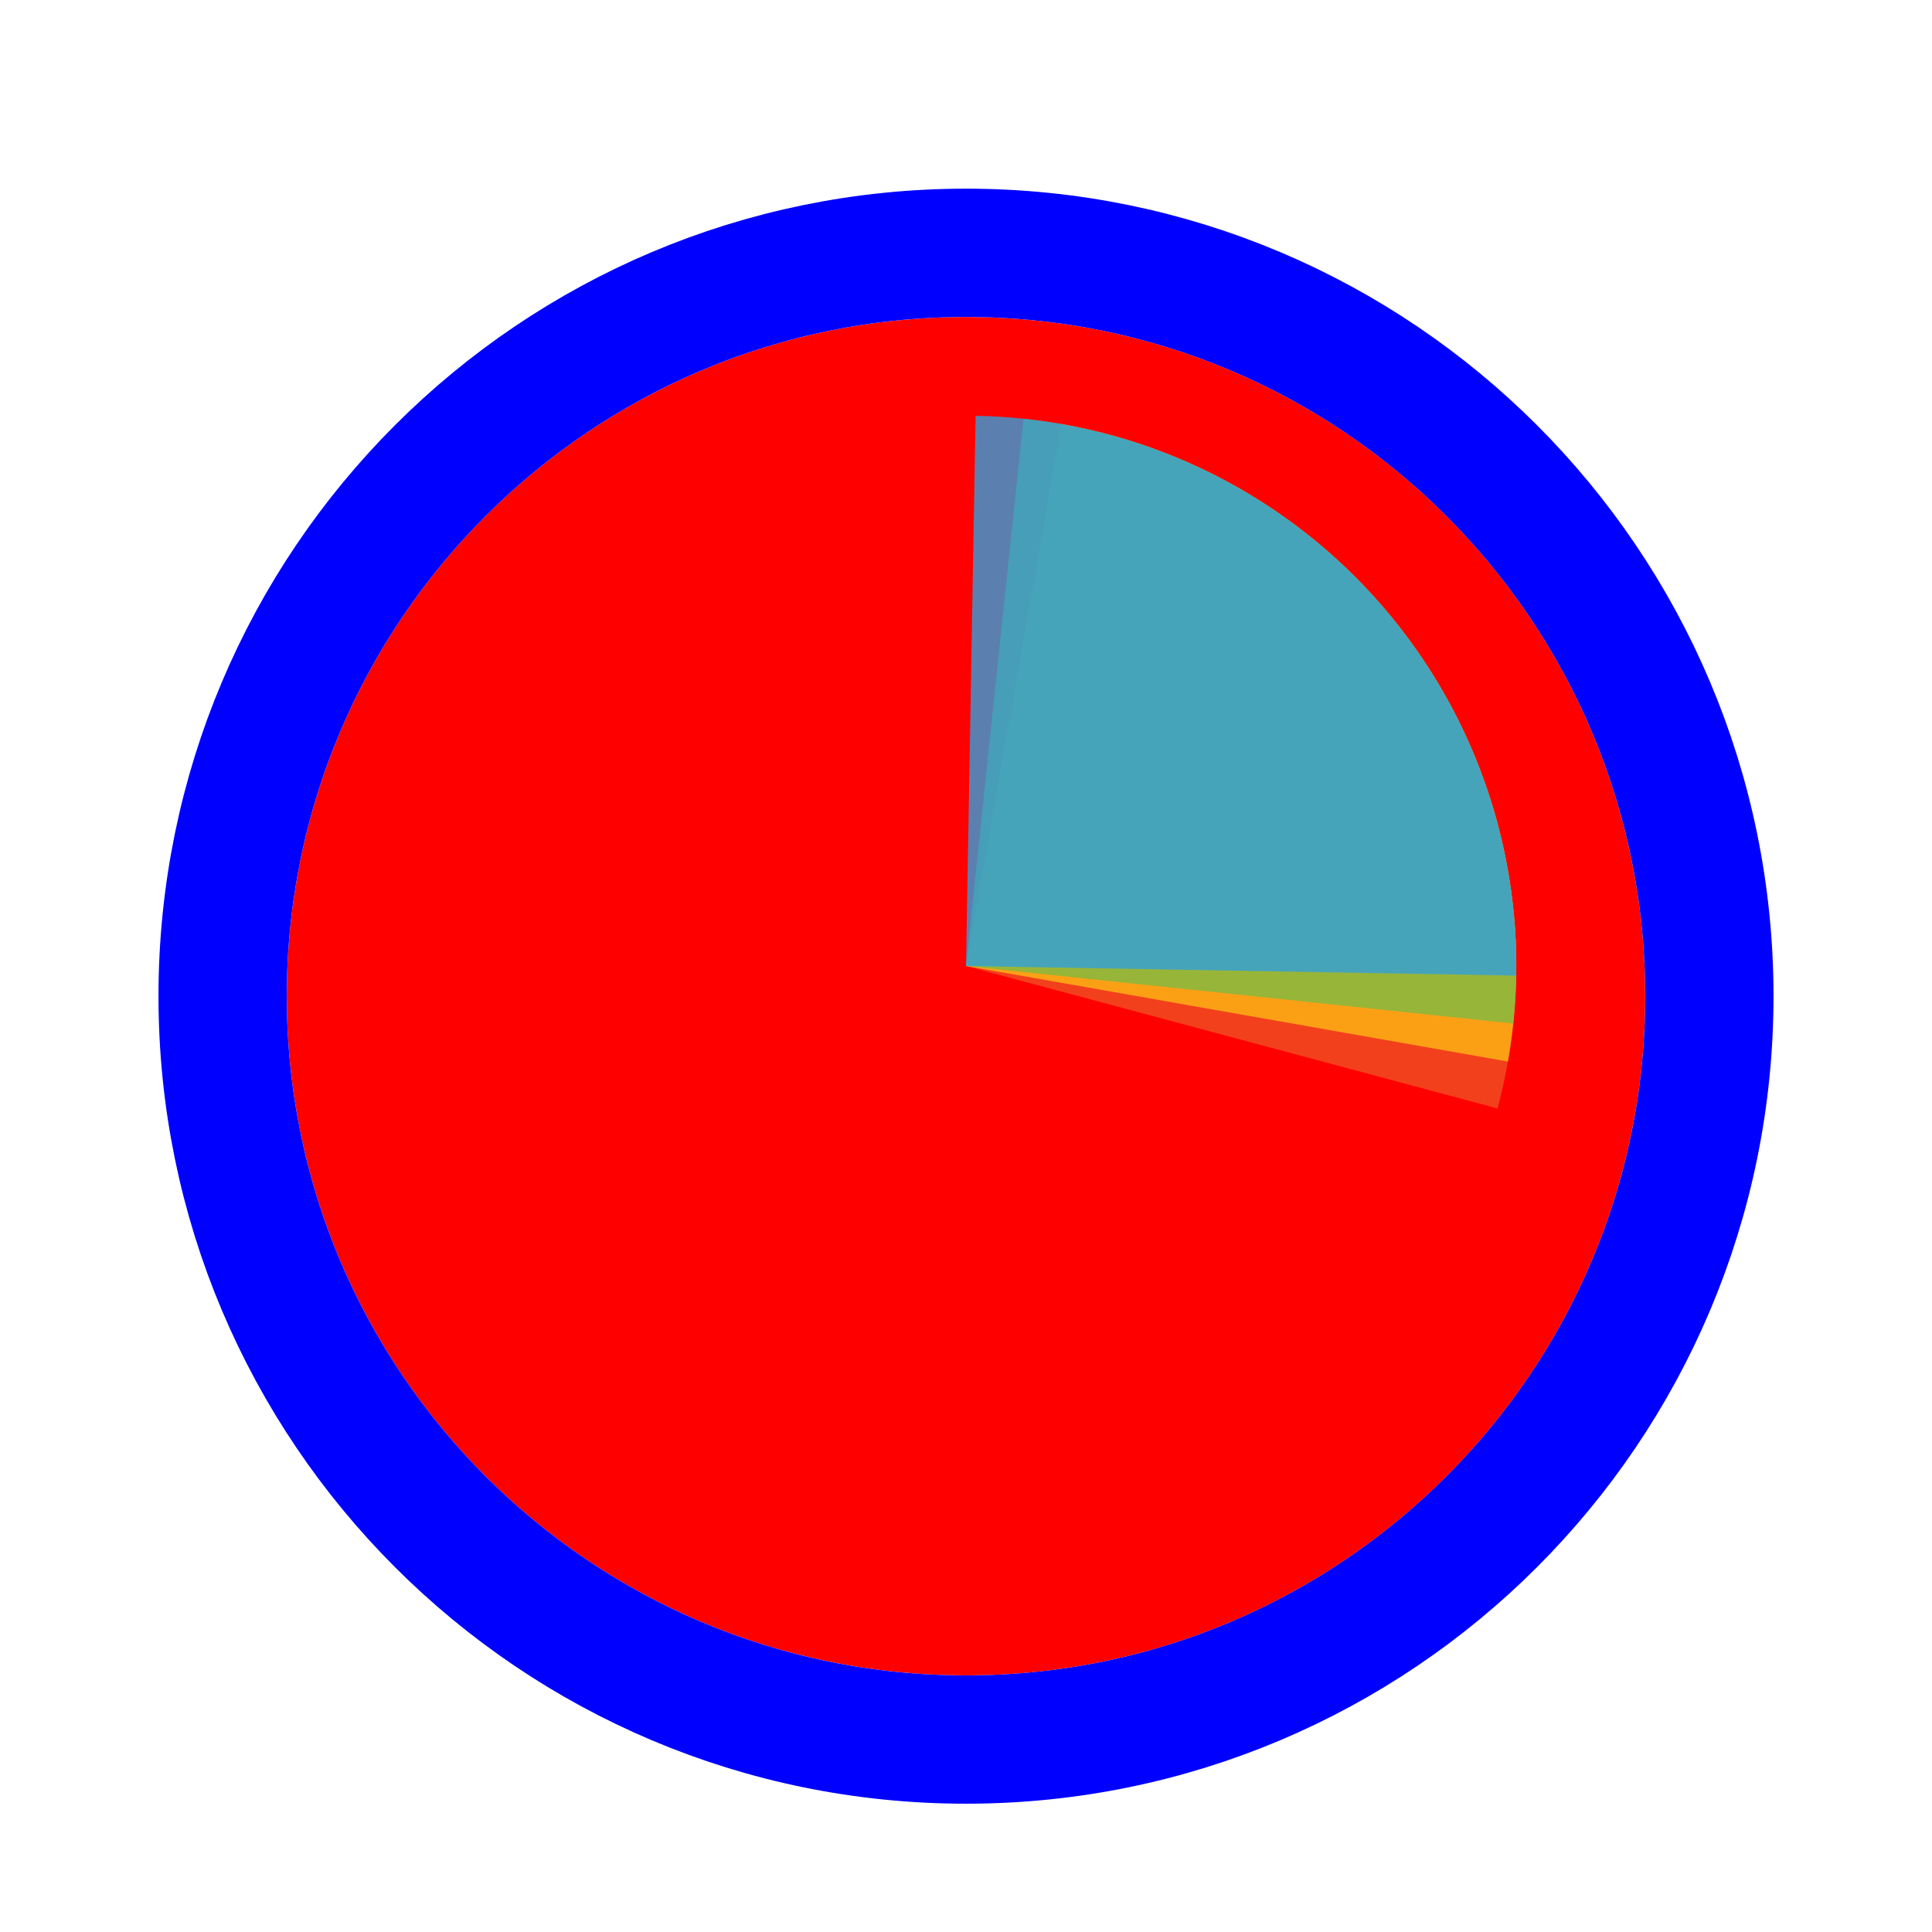
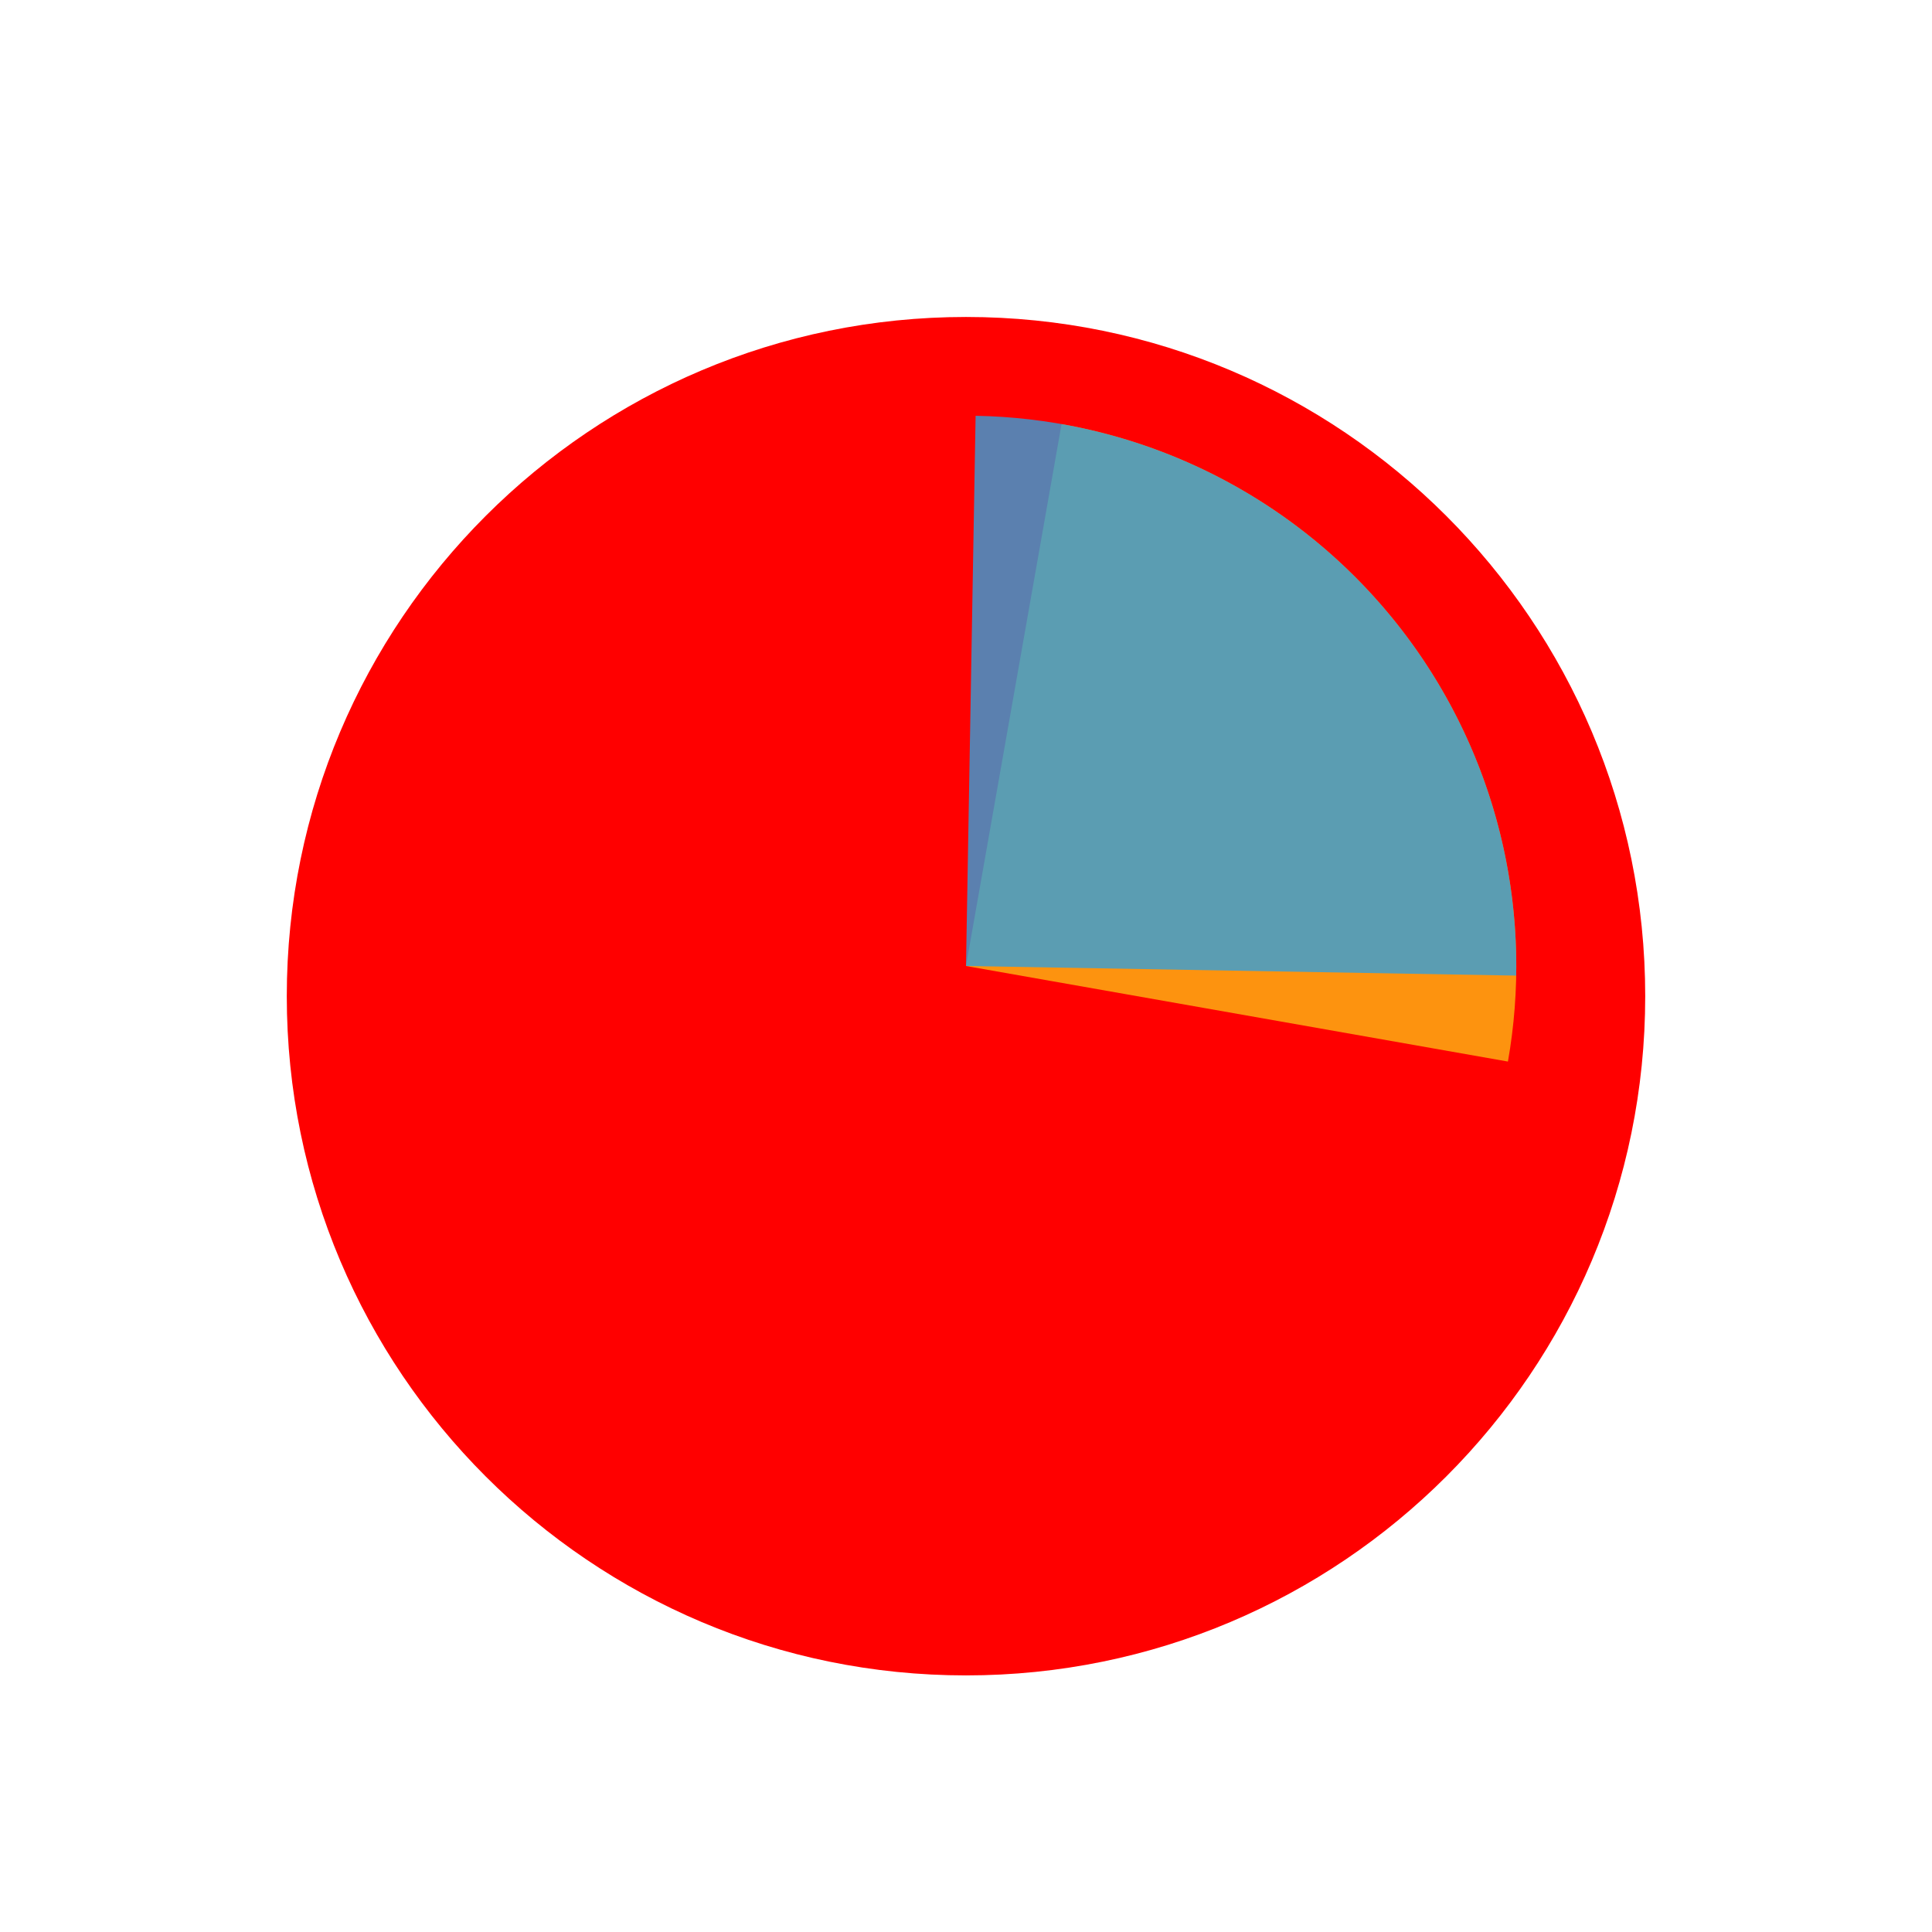
<svg xmlns="http://www.w3.org/2000/svg" width="256" height="256" viewBox="0 0 256 256" fill="none">
  <g filter="url(#filter0_d_60_5310)">
    <path d="M218 128C218 177.706 177.706 218 128 218C78.294 218 38 177.706 38 128C38 78.294 78.294 38 128 38C177.706 38 218 78.294 218 128Z" fill="#FF0000" />
-     <path d="M128 226.5C182.4 226.5 226.5 182.4 226.5 128C226.5 73.6 182.4 29.5 128 29.5C73.6 29.5 29.5 73.6 29.5 128C29.5 182.4 73.6 226.5 128 226.5Z" stroke="#0000FF" stroke-width="17" />
  </g>
-   <path d="M146.873 57.568L128 128L198.432 146.873C200.911 137.624 201.543 127.977 200.293 118.483C199.044 108.989 195.936 99.835 191.148 91.542C186.361 83.249 179.986 75.981 172.39 70.151C164.793 64.322 156.122 60.046 146.873 57.568Z" fill="#F05024" fill-opacity="0.8" />
  <path d="M199.809 140.662L128 128L140.662 56.191C150.093 57.854 159.103 61.358 167.179 66.503C175.255 71.648 182.238 78.333 187.73 86.177C193.223 94.021 197.116 102.87 199.189 112.218C201.261 121.567 201.472 131.232 199.809 140.662Z" fill="#FCB813" fill-opacity="0.8" />
-   <path d="M135.622 55.483L128 128L200.517 135.622C201.518 126.099 200.634 116.472 197.914 107.291C195.194 98.11 190.693 89.554 184.667 82.112C178.641 74.671 171.208 68.489 162.793 63.92C154.378 59.351 145.145 56.484 135.622 55.483Z" fill="#7EBA41" fill-opacity="0.8" />
  <path d="M200.905 129.273L128 128L129.273 55.094C138.847 55.262 148.294 57.313 157.076 61.131C165.857 64.949 173.8 70.46 180.452 77.348C187.104 84.236 192.334 92.367 195.843 101.276C199.352 110.186 201.073 119.699 200.905 129.273Z" fill="#32A0DA" fill-opacity="0.8" />
  <defs>
    <filter id="filter0_d_60_5310" x="17" y="21" width="222" height="222" filterUnits="userSpaceOnUse" color-interpolation-filters="sRGB">
      <feFlood flood-opacity="0" result="BackgroundImageFix" />
      <feColorMatrix in="SourceAlpha" type="matrix" values="0 0 0 0 0 0 0 0 0 0 0 0 0 0 0 0 0 0 127 0" result="hardAlpha" />
      <feOffset dy="4" />
      <feGaussianBlur stdDeviation="2" />
      <feComposite in2="hardAlpha" operator="out" />
      <feColorMatrix type="matrix" values="0 0 0 0 0 0 0 0 0 0 0 0 0 0 0 0 0 0 0.25 0" />
      <feBlend mode="normal" in2="BackgroundImageFix" result="effect1_dropShadow_60_5310" />
      <feBlend mode="normal" in="SourceGraphic" in2="effect1_dropShadow_60_5310" result="shape" />
    </filter>
  </defs>
</svg>